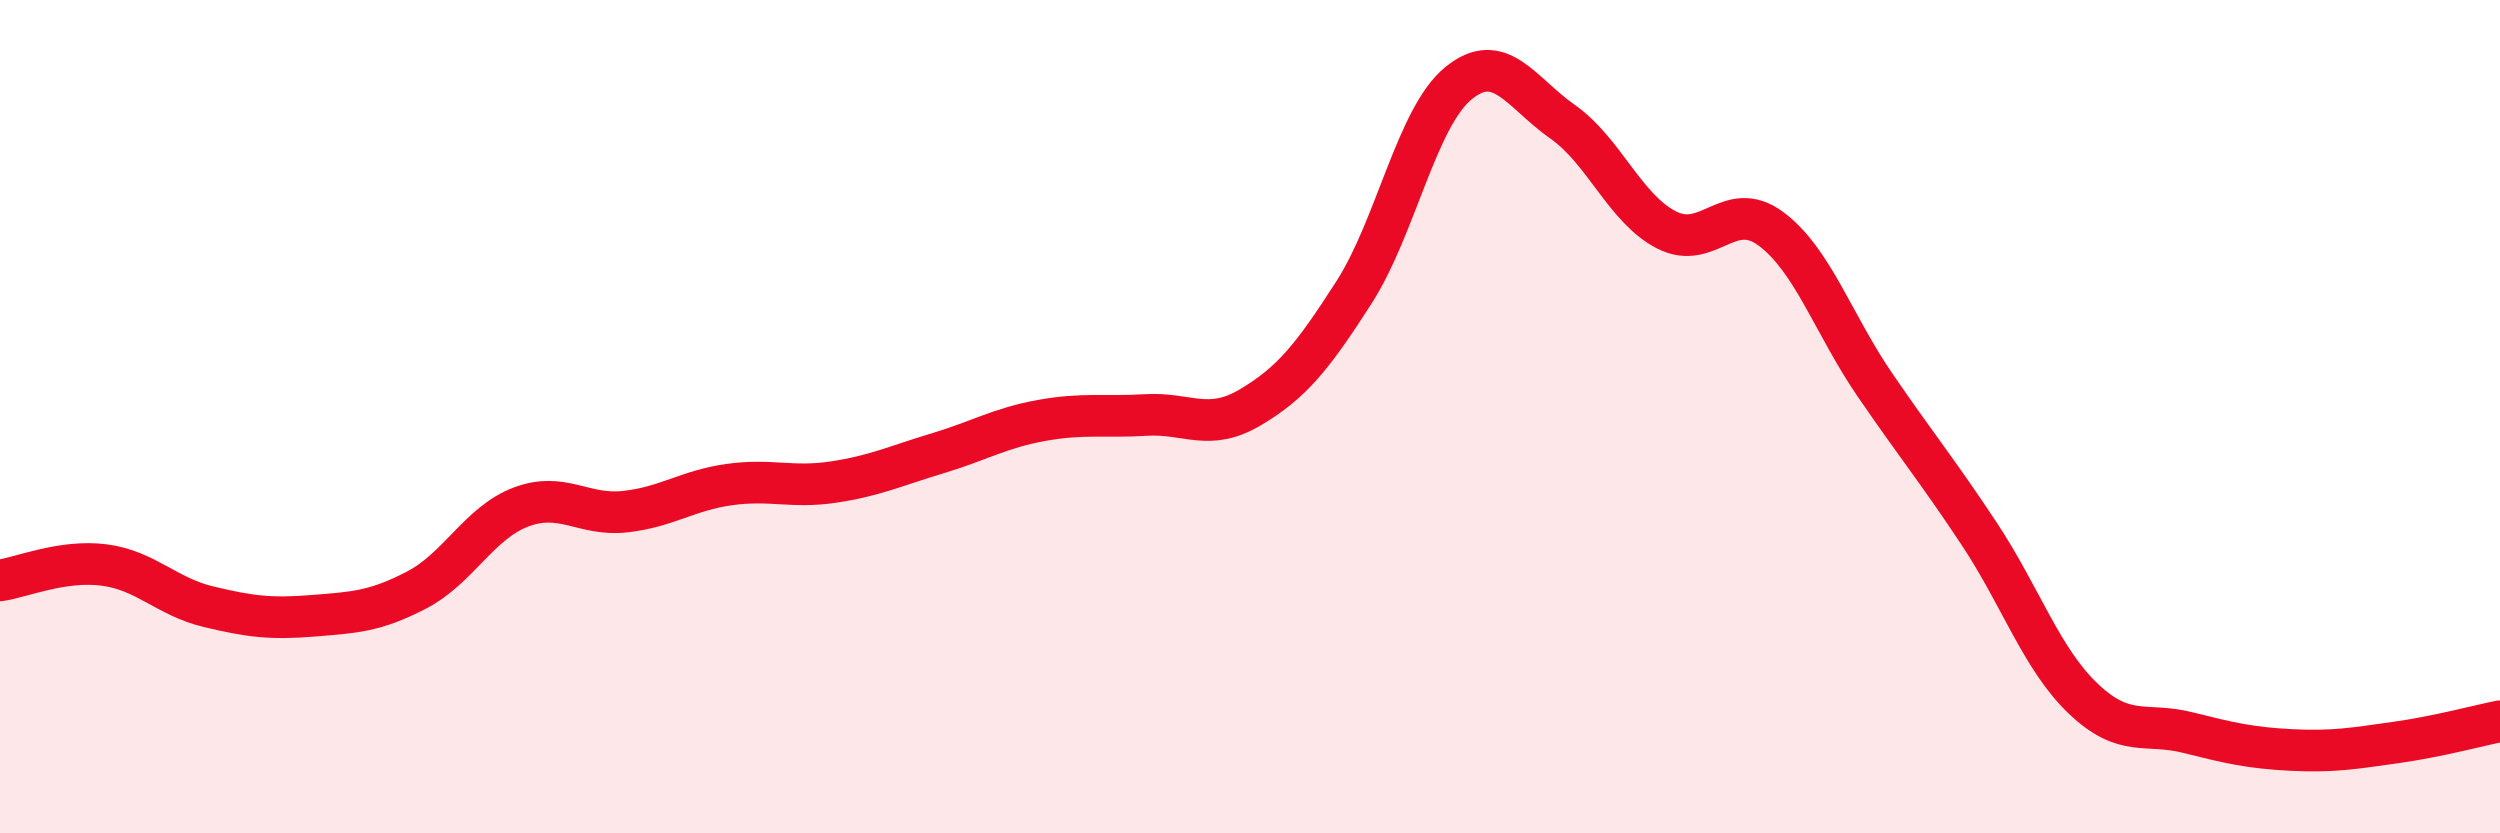
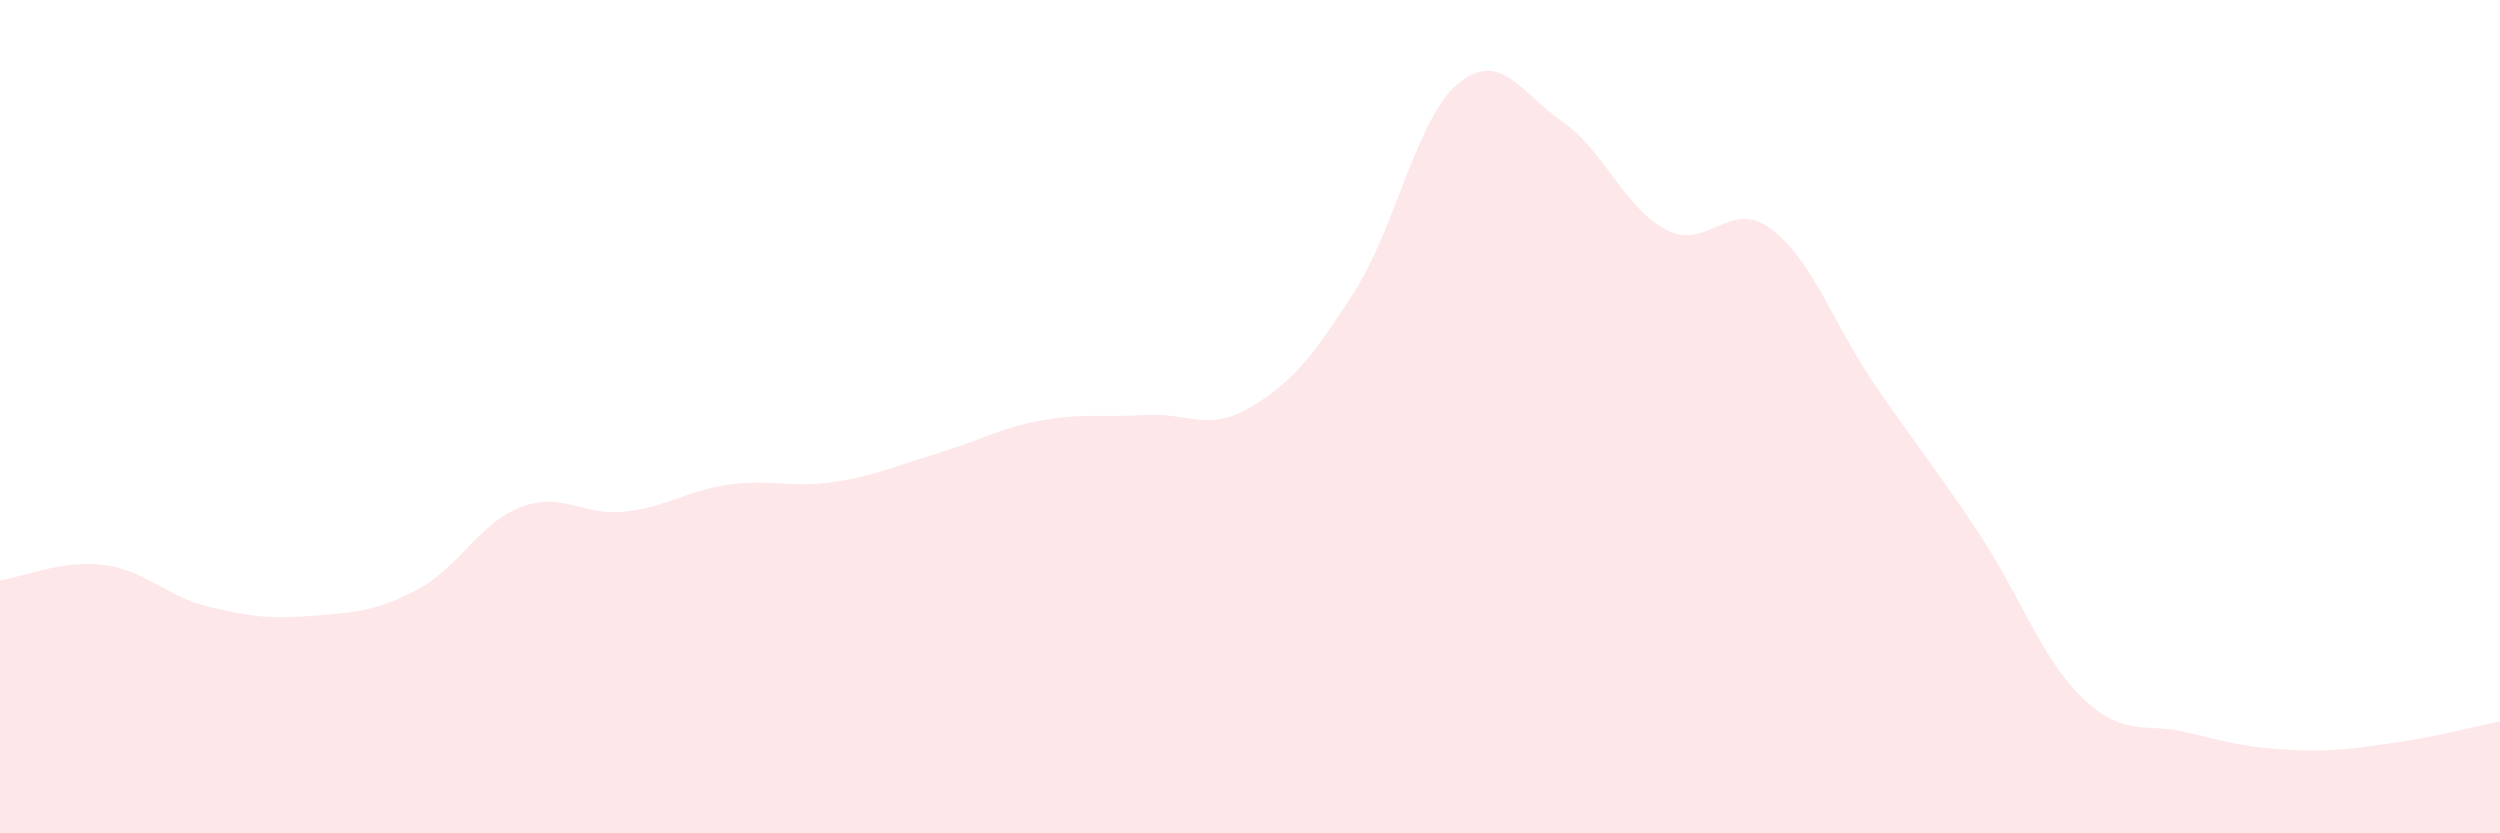
<svg xmlns="http://www.w3.org/2000/svg" width="60" height="20" viewBox="0 0 60 20">
  <path d="M 0,13.93 C 0.5,13.86 1.5,13.43 2.5,13.56 C 3.5,13.69 4,14.32 5,14.56 C 6,14.8 6.5,14.86 7.5,14.78 C 8.5,14.7 9,14.68 10,14.16 C 11,13.64 11.5,12.55 12.5,12.17 C 13.5,11.79 14,12.39 15,12.28 C 16,12.17 16.5,11.77 17.5,11.63 C 18.5,11.49 19,11.72 20,11.57 C 21,11.42 21.5,11.18 22.5,10.88 C 23.5,10.58 24,10.27 25,10.09 C 26,9.91 26.5,10.02 27.5,9.96 C 28.5,9.9 29,10.37 30,9.78 C 31,9.19 31.5,8.57 32.5,7.01 C 33.5,5.45 34,2.82 35,2 C 36,1.18 36.5,2.22 37.5,2.92 C 38.5,3.62 39,5.01 40,5.52 C 41,6.03 41.5,4.75 42.5,5.49 C 43.5,6.23 44,7.78 45,9.24 C 46,10.7 46.5,11.3 47.5,12.81 C 48.5,14.32 49,15.82 50,16.77 C 51,17.72 51.5,17.33 52.5,17.58 C 53.5,17.83 54,17.95 55,18 C 56,18.05 56.5,17.96 57.5,17.82 C 58.5,17.68 59.5,17.41 60,17.31L60 20L0 20Z" fill="#EB0A25" opacity="0.1" stroke-linecap="round" stroke-linejoin="round" />
-   <path d="M 0,13.93 C 0.5,13.86 1.5,13.43 2.5,13.56 C 3.5,13.69 4,14.32 5,14.56 C 6,14.8 6.5,14.86 7.5,14.78 C 8.5,14.7 9,14.68 10,14.16 C 11,13.64 11.5,12.55 12.5,12.17 C 13.5,11.79 14,12.39 15,12.28 C 16,12.17 16.5,11.77 17.5,11.63 C 18.5,11.49 19,11.72 20,11.57 C 21,11.42 21.5,11.18 22.5,10.88 C 23.5,10.58 24,10.27 25,10.09 C 26,9.91 26.5,10.02 27.5,9.96 C 28.5,9.9 29,10.37 30,9.78 C 31,9.19 31.5,8.57 32.5,7.01 C 33.5,5.45 34,2.82 35,2 C 36,1.18 36.5,2.22 37.5,2.92 C 38.5,3.62 39,5.01 40,5.52 C 41,6.03 41.5,4.75 42.5,5.49 C 43.5,6.23 44,7.78 45,9.24 C 46,10.7 46.5,11.3 47.5,12.81 C 48.5,14.32 49,15.82 50,16.77 C 51,17.72 51.5,17.33 52.5,17.58 C 53.5,17.83 54,17.95 55,18 C 56,18.05 56.5,17.96 57.5,17.82 C 58.5,17.68 59.5,17.41 60,17.31" stroke="#EB0A25" stroke-width="1" fill="none" stroke-linecap="round" stroke-linejoin="round" />
</svg>